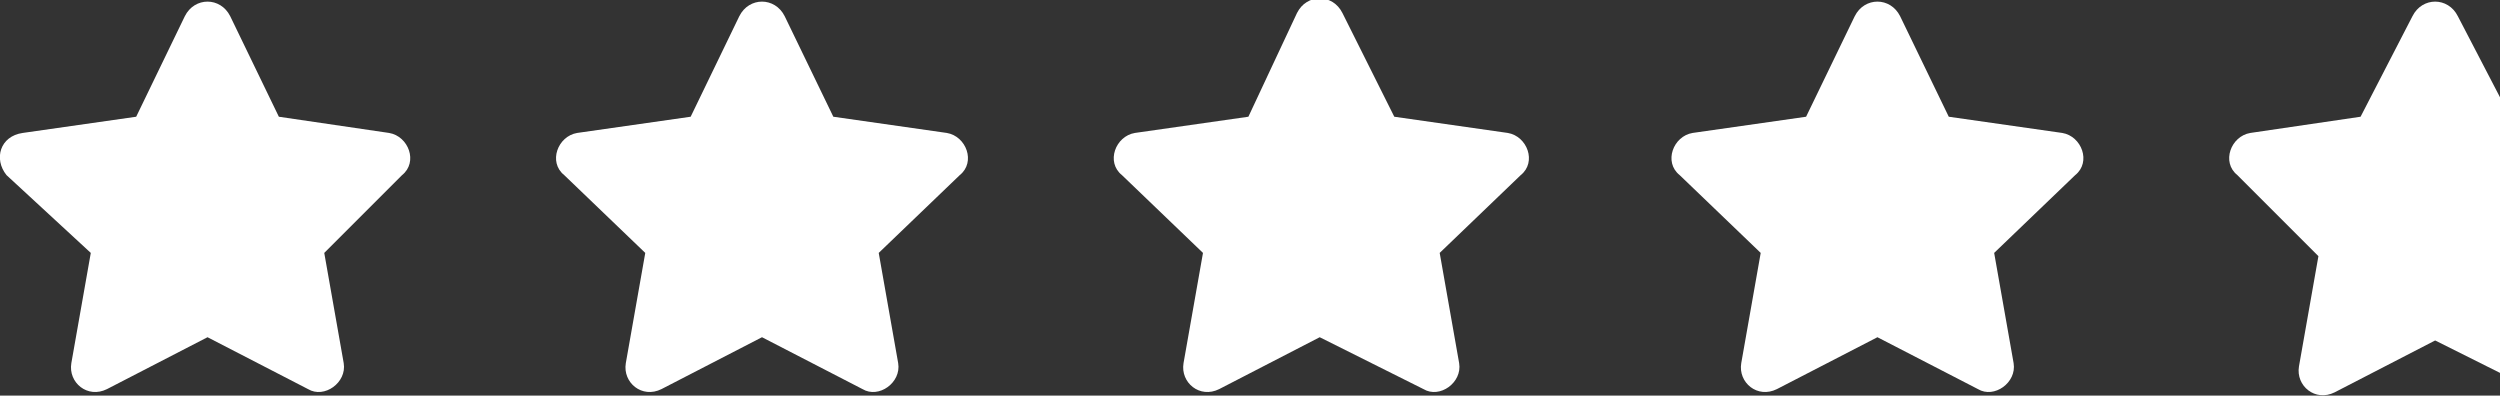
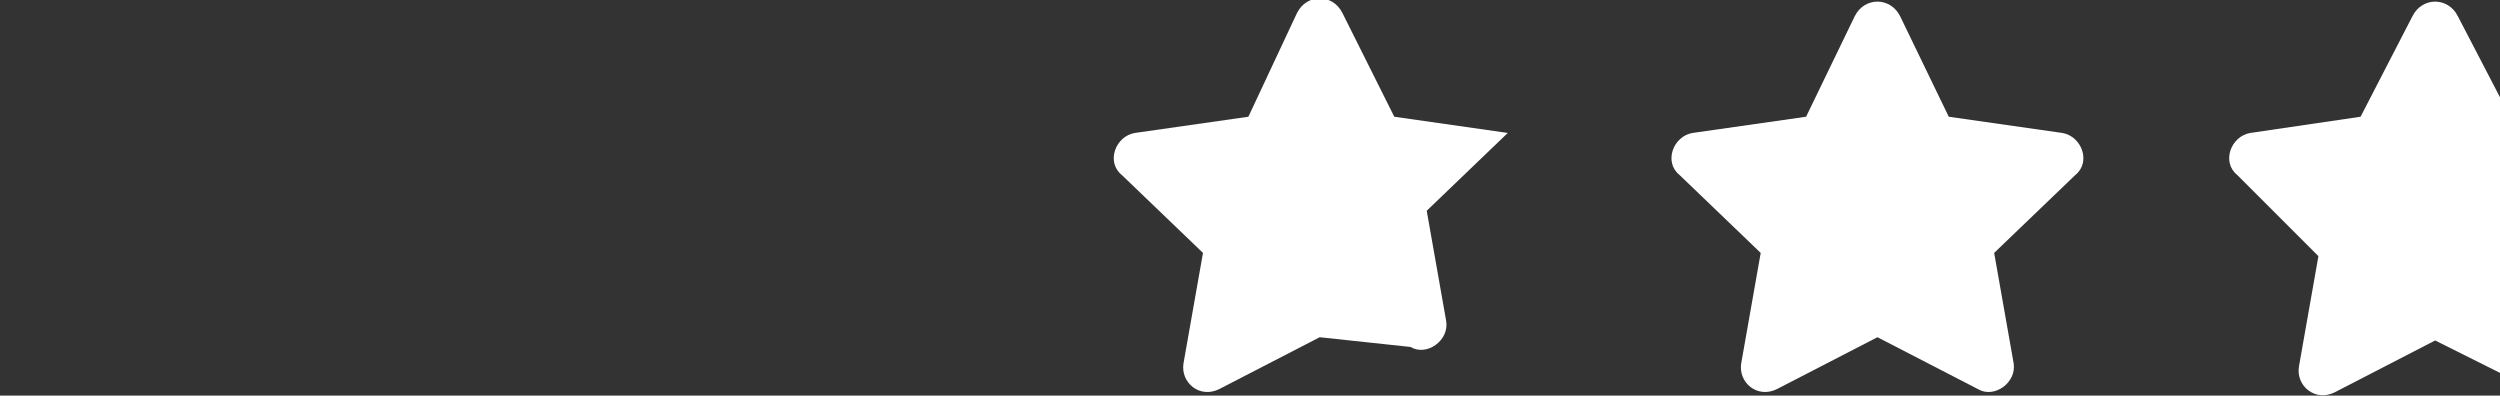
<svg xmlns="http://www.w3.org/2000/svg" version="1.1" id="Laag_1" x="0px" y="0px" viewBox="0 0 77.1 12.2" style="enable-background:new 0 0 77.1 12.2;" xml:space="preserve">
  <rect x="0" y="0" width="77.1" height="12.2" fill="#333333" stroke="none" />
  <style type="text/css">
	.st0{fill-rule:evenodd;clip-rule:evenodd;fill:#FFFFFF;}
</style>
  <g>
-     <path class="st0" d="M6.4,10.4l-3.1,1.6c-0.6,0.3-1.2-0.2-1.1-0.8l0.6-3.4L0.2,5.4C-0.2,4.9,0,4.2,0.7,4.1l3.5-0.5l1.5-3.1   c0.3-0.6,1.1-0.6,1.4,0l1.5,3.1L12,4.1c0.6,0.1,0.9,0.9,0.4,1.3L10,7.8l0.6,3.4c0.1,0.6-0.6,1.1-1.1,0.8L6.4,10.4z" />
-     <path class="st0" d="M23.5,10.4l-3.1,1.6c-0.6,0.3-1.2-0.2-1.1-0.8l0.6-3.4l-2.5-2.4c-0.5-0.4-0.2-1.2,0.4-1.3l3.5-0.5l1.5-3.1   c0.3-0.6,1.1-0.6,1.4,0l1.5,3.1l3.5,0.5c0.6,0.1,0.9,0.9,0.4,1.3l-2.5,2.4l0.6,3.4c0.1,0.6-0.6,1.1-1.1,0.8L23.5,10.4z" />
-     <path class="st0" d="M40.7,10.4l-3.1,1.6c-0.6,0.3-1.2-0.2-1.1-0.8l0.6-3.4l-2.5-2.4c-0.5-0.4-0.2-1.2,0.4-1.3l3.5-0.5L40,0.4   c0.3-0.6,1.1-0.6,1.4,0L43,3.6l3.5,0.5c0.6,0.1,0.9,0.9,0.4,1.3l-2.5,2.4l0.6,3.4c0.1,0.6-0.6,1.1-1.1,0.8L40.7,10.4z" />
+     <path class="st0" d="M40.7,10.4l-3.1,1.6c-0.6,0.3-1.2-0.2-1.1-0.8l0.6-3.4l-2.5-2.4c-0.5-0.4-0.2-1.2,0.4-1.3l3.5-0.5L40,0.4   c0.3-0.6,1.1-0.6,1.4,0L43,3.6l3.5,0.5l-2.5,2.4l0.6,3.4c0.1,0.6-0.6,1.1-1.1,0.8L40.7,10.4z" />
    <path class="st0" d="M57.9,10.4l-3.1,1.6c-0.6,0.3-1.2-0.2-1.1-0.8l0.6-3.4l-2.5-2.4c-0.5-0.4-0.2-1.2,0.4-1.3l3.5-0.5l1.5-3.1   c0.3-0.6,1.1-0.6,1.4,0l1.5,3.1l3.5,0.5c0.6,0.1,0.9,0.9,0.4,1.3l-2.5,2.4l0.6,3.4c0.1,0.6-0.6,1.1-1.1,0.8L57.9,10.4z" />
    <path class="st0" d="M77.1,3v8.5l-2-1L72,12.1c-0.6,0.3-1.2-0.2-1.1-0.8l0.6-3.4L69,5.4c-0.5-0.4-0.2-1.2,0.4-1.3l3.4-0.5l1.6-3.1   c0.3-0.6,1.1-0.6,1.4,0L77.1,3z" />
  </g>
</svg>